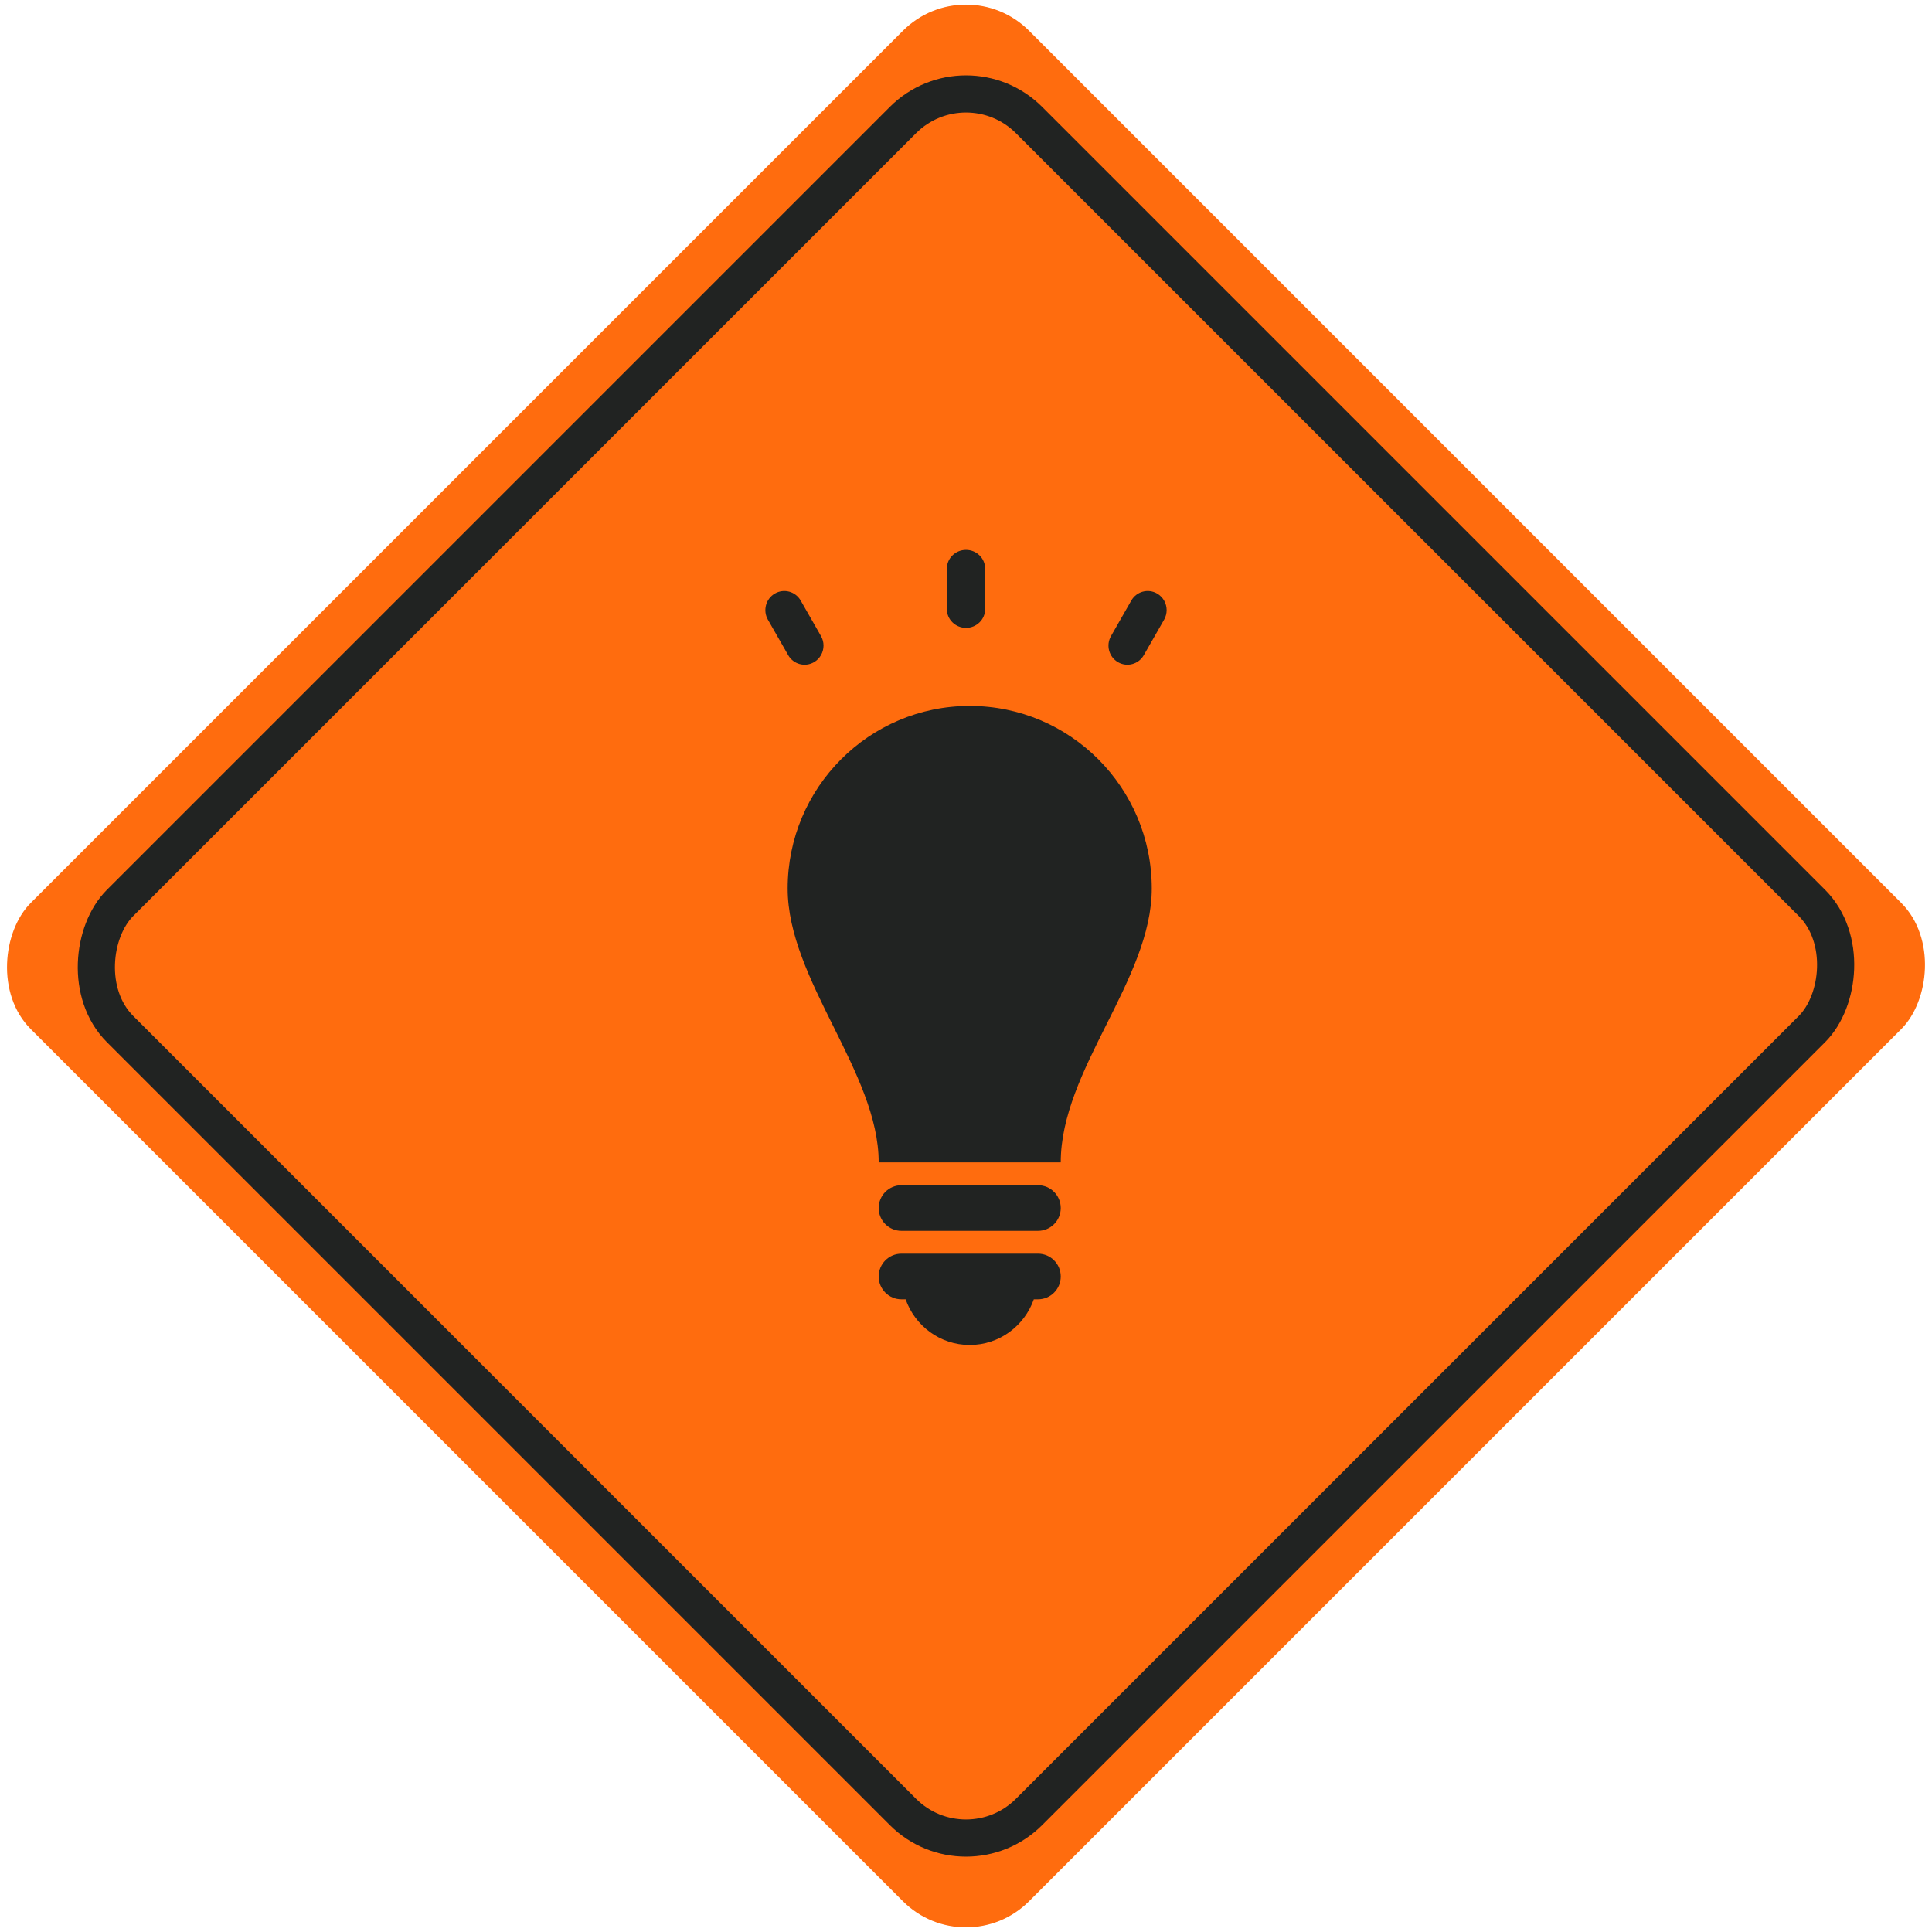
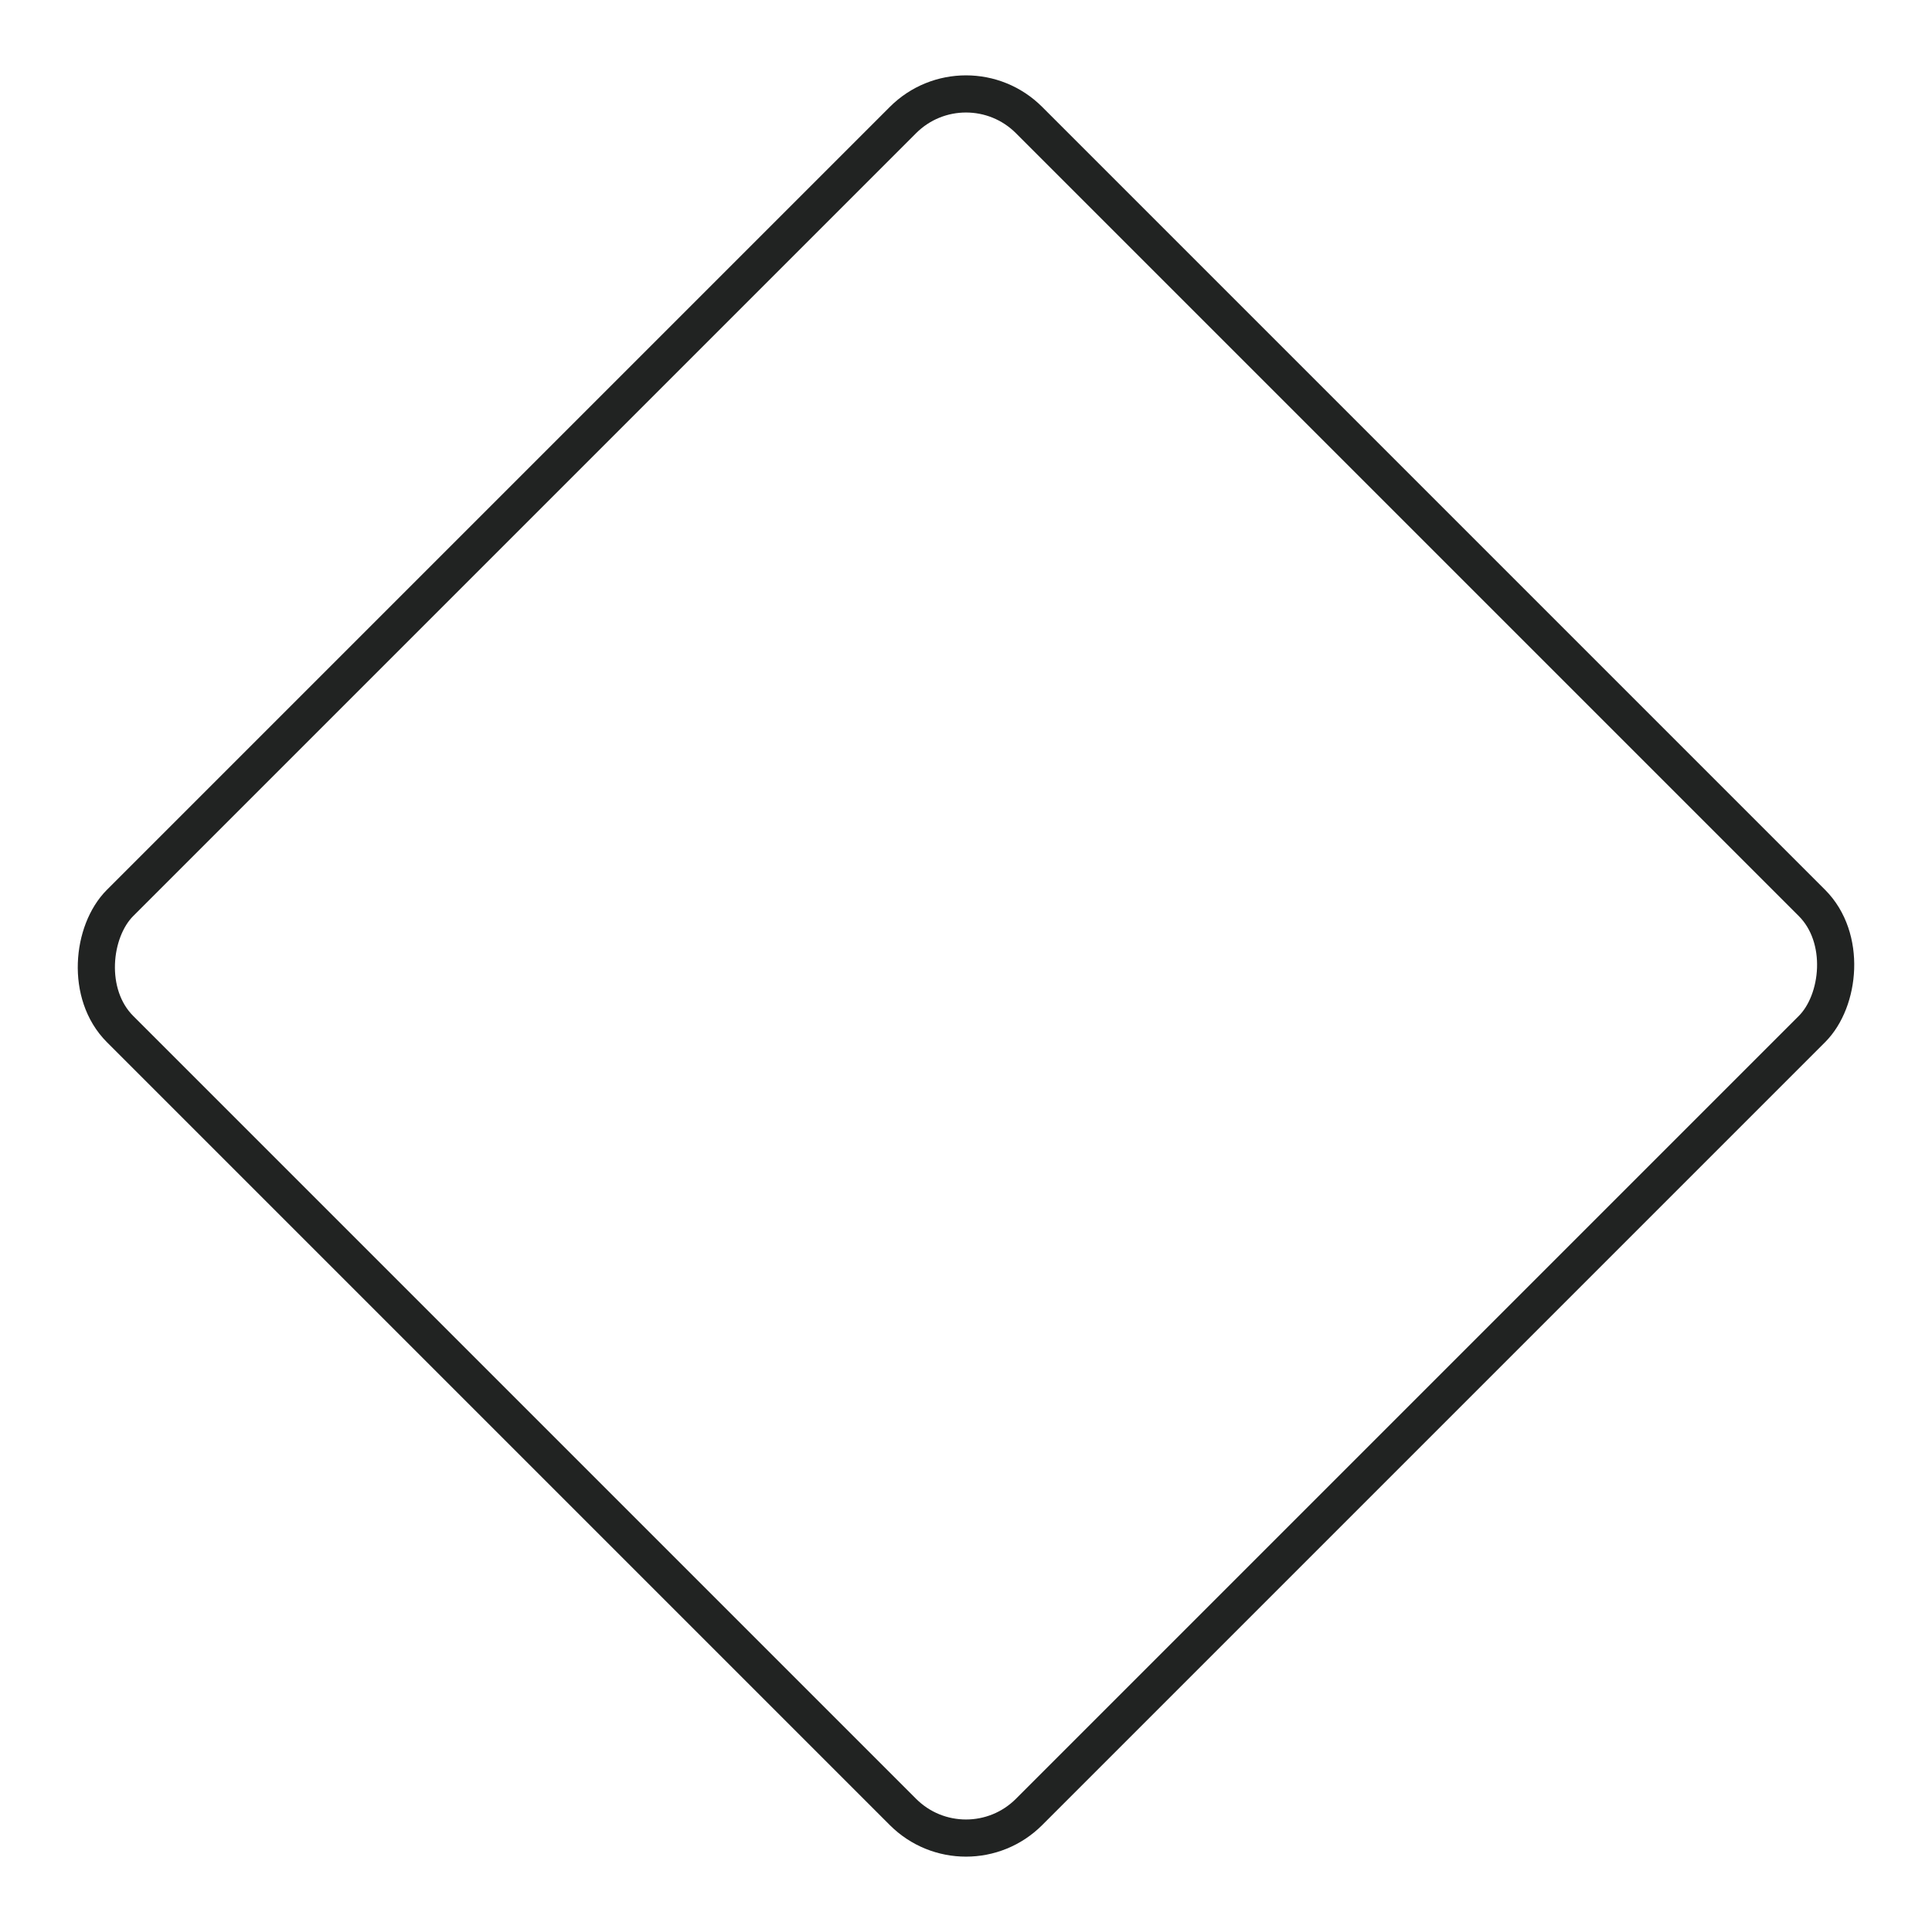
<svg xmlns="http://www.w3.org/2000/svg" width="260px" height="260px" viewBox="0 0 260 260" version="1.1">
  <title>Group 4</title>
  <desc>Created with Sketch.</desc>
  <g id="Symbols" stroke="none" stroke-width="1" fill="none" fill-rule="evenodd">
    <g id="Cards/Values" transform="translate(-90, -65)">
      <g id="Cards">
        <g id="Creativity">
          <g id="Group-4" transform="translate(85, 60)">
-             <rect id="Rectangle" fill="#FF6C0E" transform="translate(135, 135) rotate(-315) translate(-135, -135) " x="40" y="40" width="190" height="190" rx="12" />
            <rect id="Rectangle-Copy" stroke="#212322" stroke-width="5" transform="translate(135, 135) rotate(-315) translate(-135, -135) " x="48.5" y="48.5" width="173" height="173" rx="12" />
            <g id="Group-13" transform="translate(108, 79)" fill="#212322" fill-rule="nonzero">
              <g id="light-bulb" transform="translate(3, 21)">
-                 <path d="M49,24.571 C49,36.857 36.75,48.951 36.75,61.429 L12.25,61.429 C12.25,49.335 0,36.857 0,24.571 C0,11.002 10.97,0 24.5,0 C38.03,0 49,11.002 49,24.571 Z M33.688,73.714 L15.312,73.714 C13.62,73.714 12.25,75.088 12.25,76.786 C12.25,78.483 13.62,79.857 15.312,79.857 L15.875,79.857 C17.137,83.432 20.505,86 24.5,86 C28.496,86 31.864,83.432 33.126,79.857 L33.688,79.857 C35.38,79.857 36.75,78.483 36.75,76.786 C36.75,75.088 35.38,73.714 33.688,73.714 Z M33.688,64.5 L15.312,64.5 C13.62,64.5 12.25,65.874 12.25,67.571 C12.25,69.269 13.62,70.643 15.312,70.643 L33.688,70.643 C35.38,70.643 36.75,69.269 36.75,67.571 C36.75,65.874 35.38,64.5 33.688,64.5 Z" id="Shape" />
-               </g>
+                 </g>
              <g id="idea" transform="translate(27, 8) rotate(-90) translate(-27, -8) translate(19, -19)">
-                 <path d="M13.467,24.423 L8.04,24.423 C6.641,24.423 5.507,25.577 5.507,27 C5.507,28.423 6.641,29.577 8.04,29.577 L13.467,29.577 C14.866,29.577 16,28.423 16,27 C16,25.577 14.866,24.423 13.467,24.423 Z" id="Path" />
-                 <path d="M3.122,7.826 C3.559,7.826 4.001,7.716 4.406,7.483 L9.18,4.755 C10.411,4.051 10.832,2.493 10.122,1.275 C9.412,0.056 7.838,-0.362 6.607,0.342 L1.833,3.071 C0.602,3.775 0.181,5.332 0.891,6.551 C1.368,7.369 2.233,7.826 3.122,7.826 Z" id="Path" />
-                 <path d="M9.18,49.245 L4.406,46.516 C3.175,45.812 1.602,46.23 0.891,47.449 C0.18,48.668 0.603,50.226 1.834,50.929 L6.607,53.658 C7.012,53.89 7.454,54 7.891,54 C8.78,54 9.645,53.543 10.122,52.725 C10.833,51.507 10.411,49.949 9.18,49.245 Z" id="Path" />
-               </g>
+                 </g>
            </g>
          </g>
        </g>
      </g>
    </g>
  </g>
</svg>